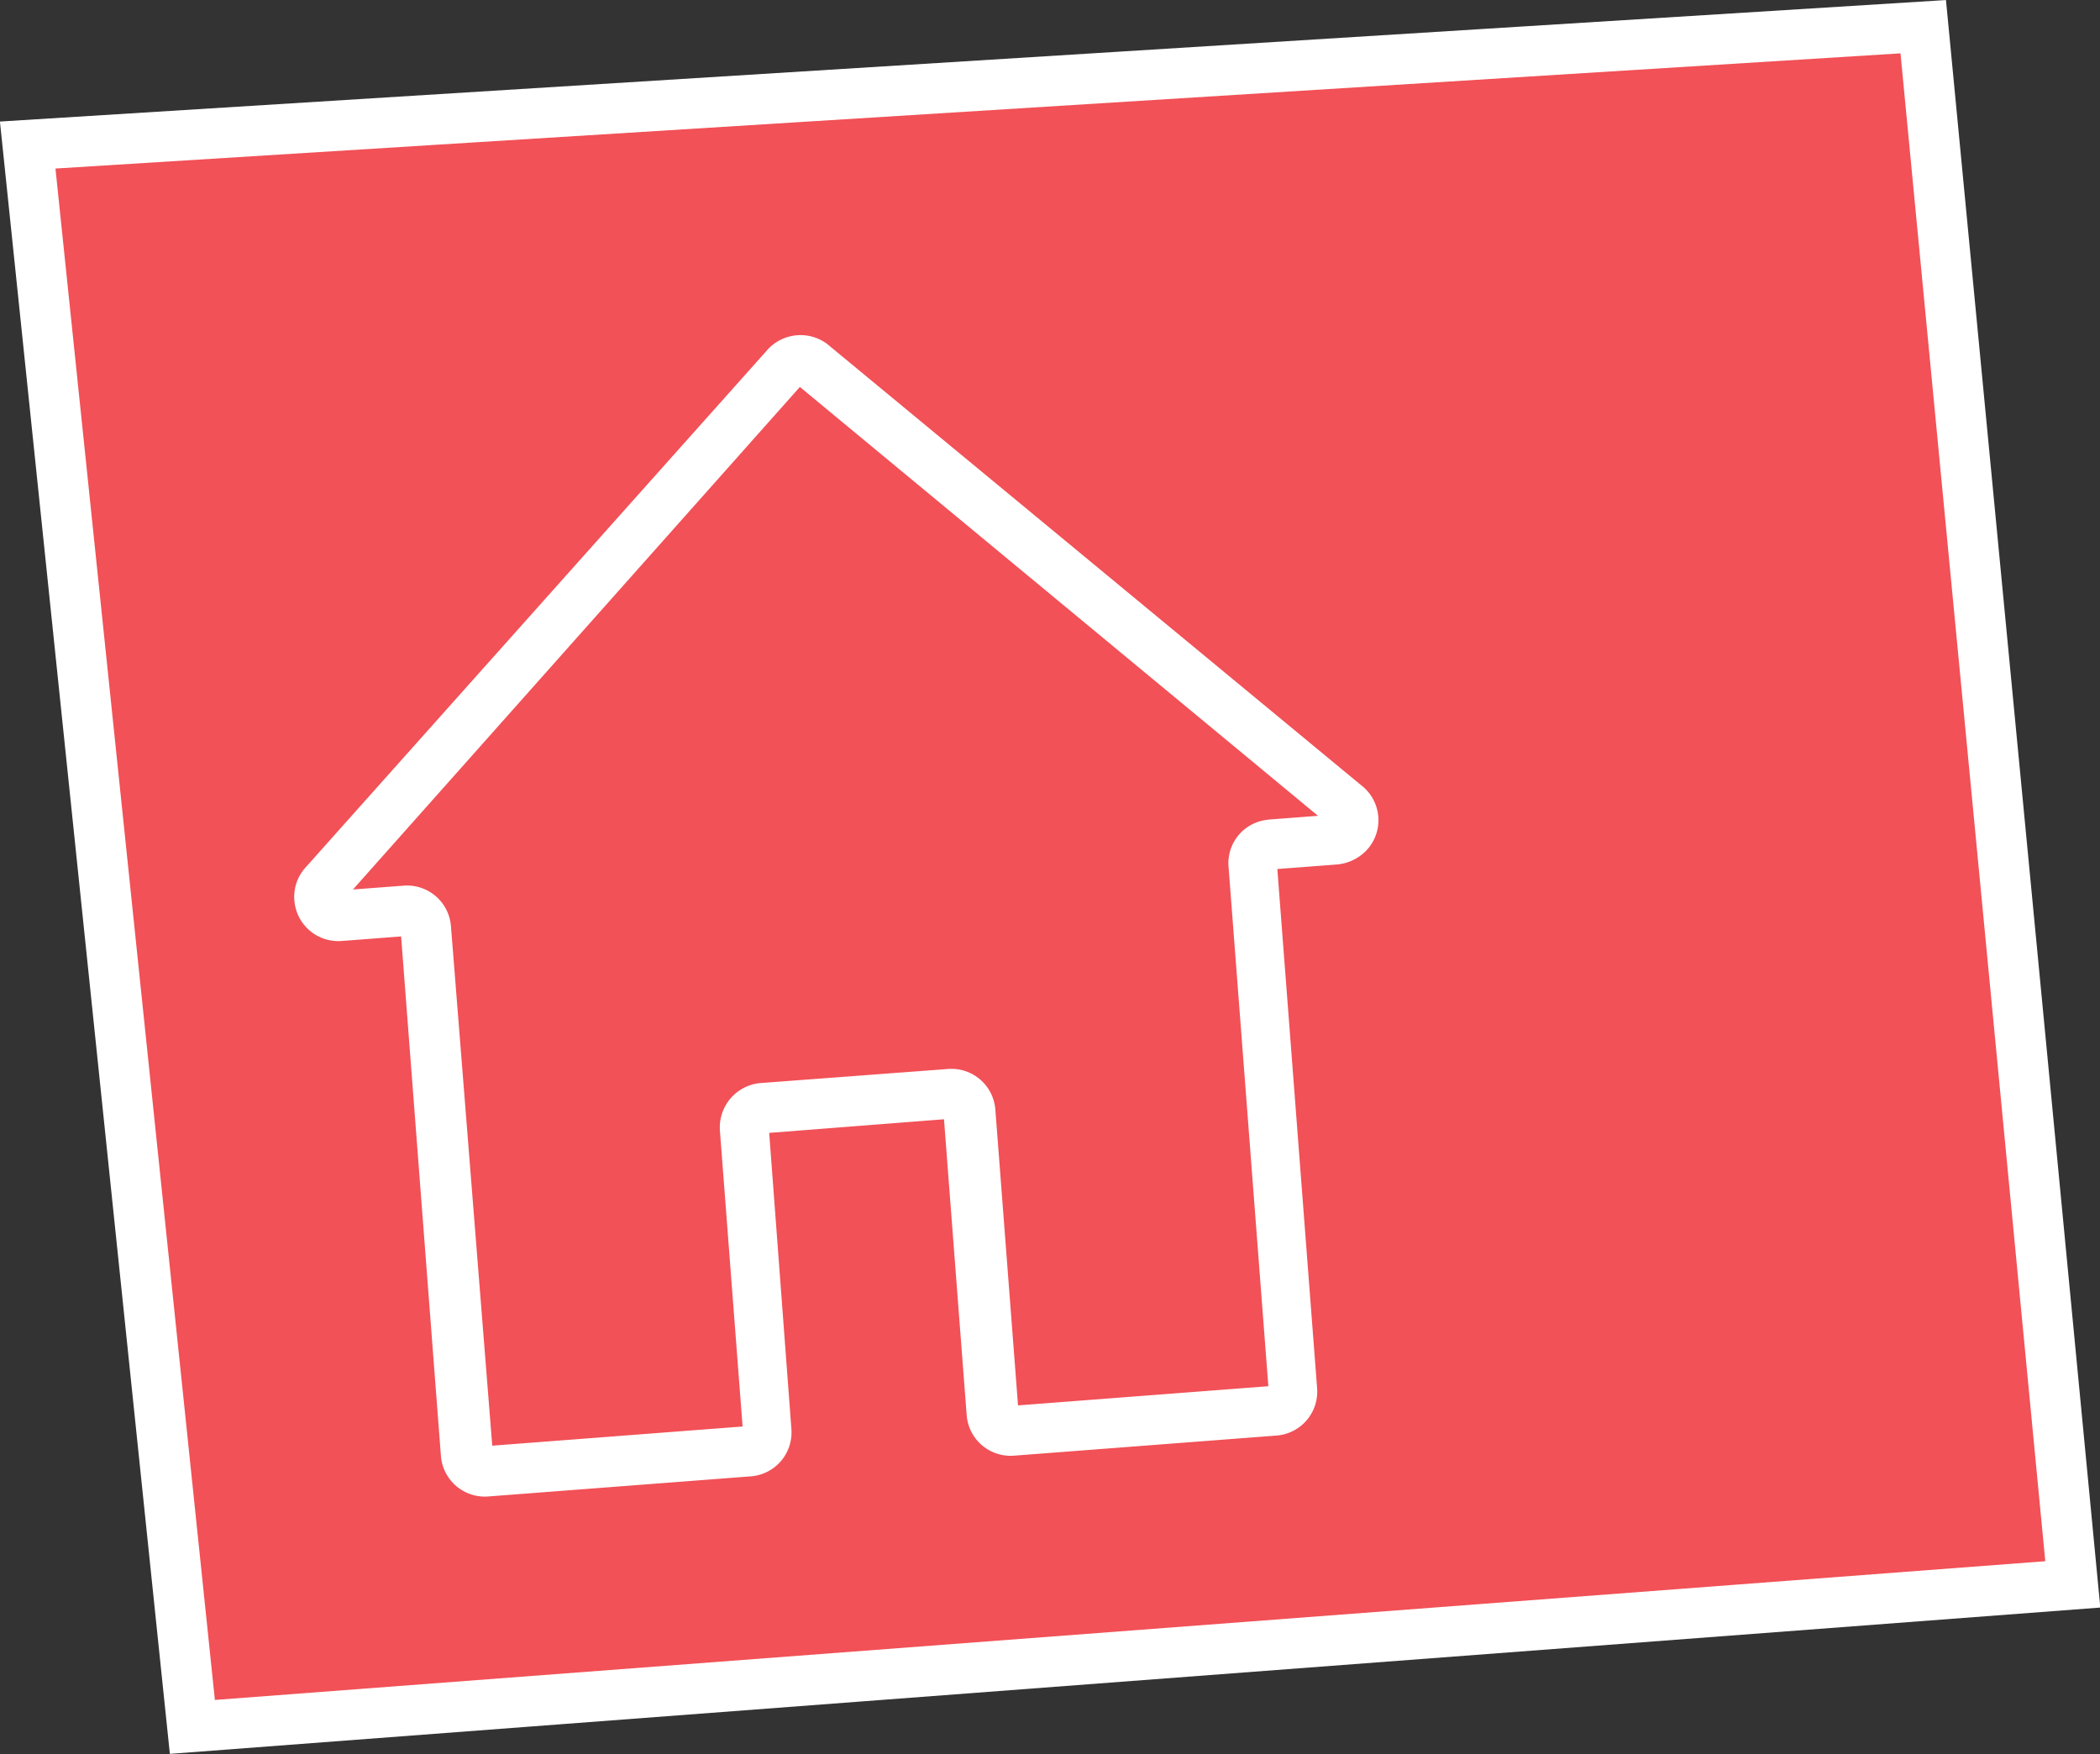
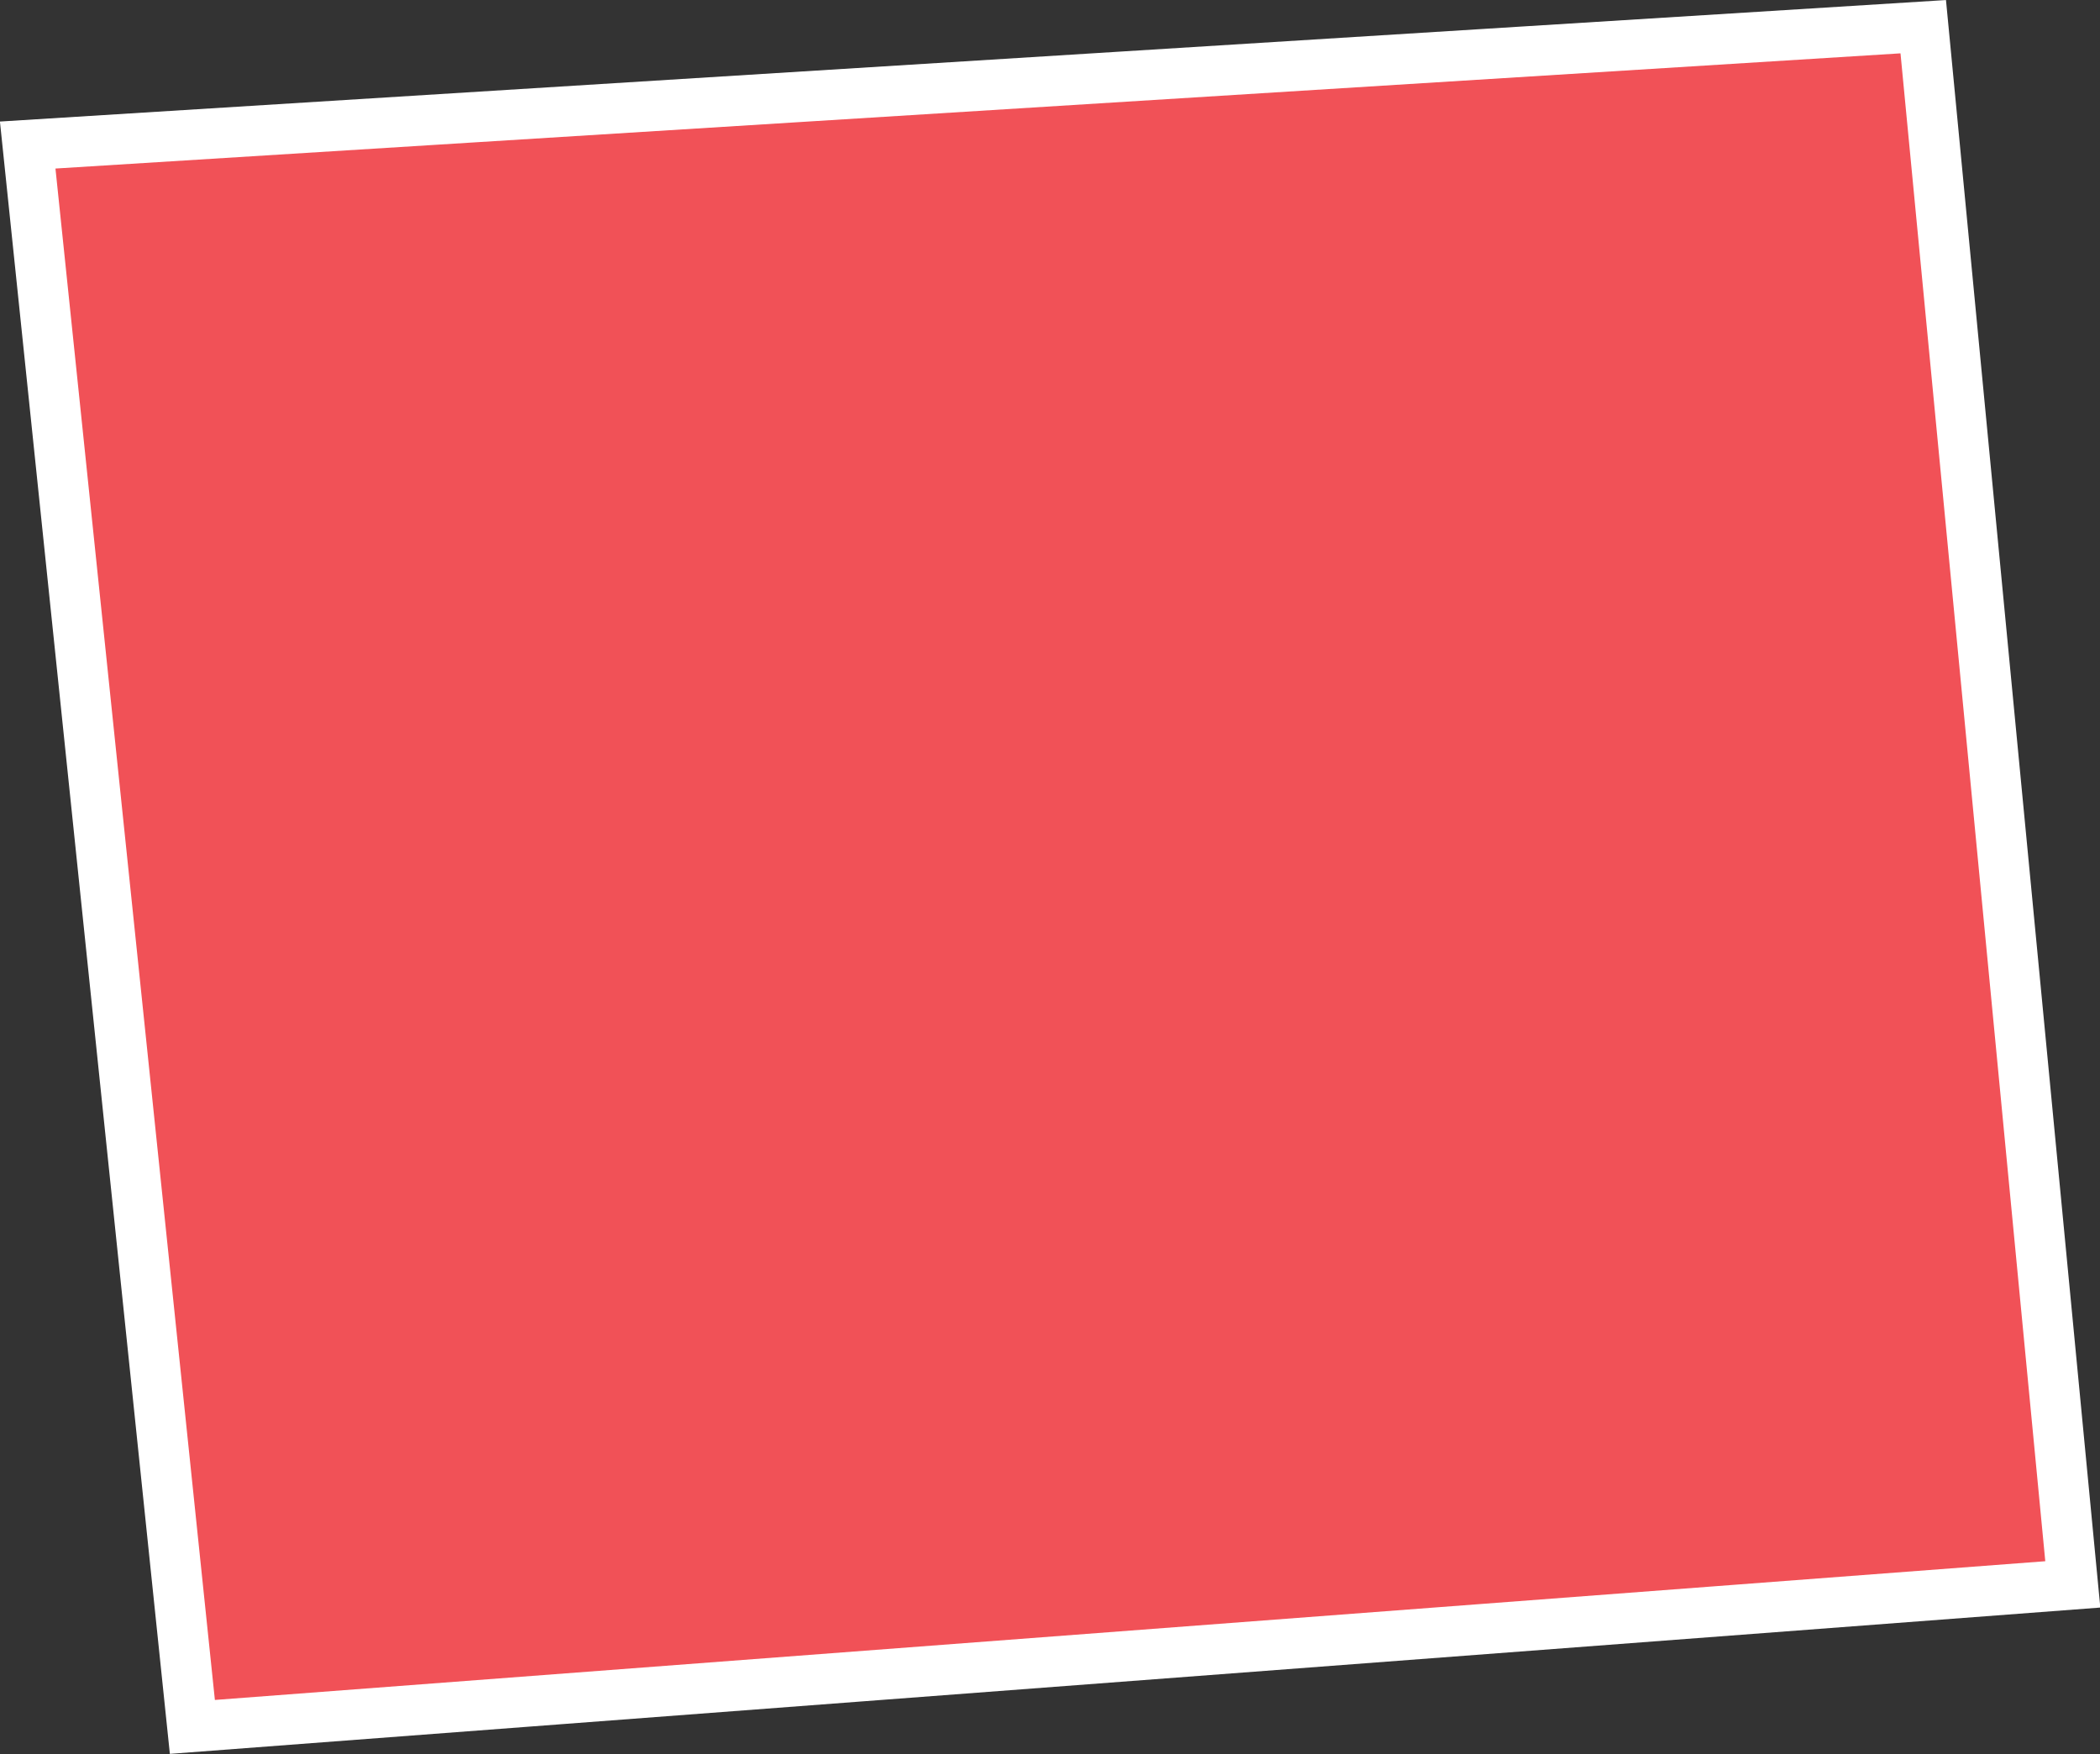
<svg xmlns="http://www.w3.org/2000/svg" viewBox="0 0 41.7 34.83">
  <rect x="0" y="0" width="41.7" height="34.83" fill="#333333" stroke="none" />
  <defs>
    <style>.cls-1{fill:#f15157;}.cls-1,.cls-2{stroke:#fff;stroke-miterlimit:10;}.cls-2{fill:#fff;stroke-width:0.25px;}</style>
  </defs>
  <g id="Слой_2" data-name="Слой 2">
    <g id="Layer_1" data-name="Layer 1">
      <polygon class="cls-1" points="0.55 2.88 3.82 34.29 41.16 31.46 38.19 0.53 0.55 2.88" />
-       <path class="cls-2" d="M27,15.73,16.35,6.93a.76.76,0,0,0-1,.08L6.15,17.32a.74.74,0,0,0-.18.55.75.75,0,0,0,.8.69l1.31-.1.8,10.44a.75.75,0,0,0,.8.69l5.22-.4a.75.75,0,0,0,.69-.81l-.45-6,3.72-.29.46,6a.75.75,0,0,0,.8.69l5.22-.4a.75.75,0,0,0,.69-.8l-.8-10.44,1.32-.1a.8.8,0,0,0,.52-.27A.75.75,0,0,0,27,15.73Zm-1.79.67a.74.74,0,0,0-.69.8l.8,10.44-5.22.4-.46-6a.75.75,0,0,0-.8-.69l-3.73.28a.76.76,0,0,0-.69.81l.46,6-5.22.4L8.83,18.4a.75.75,0,0,0-.8-.69l-1.32.1,9.16-10.3L26.49,16.3l-1.31.1Z" />
    </g>
  </g>
</svg>